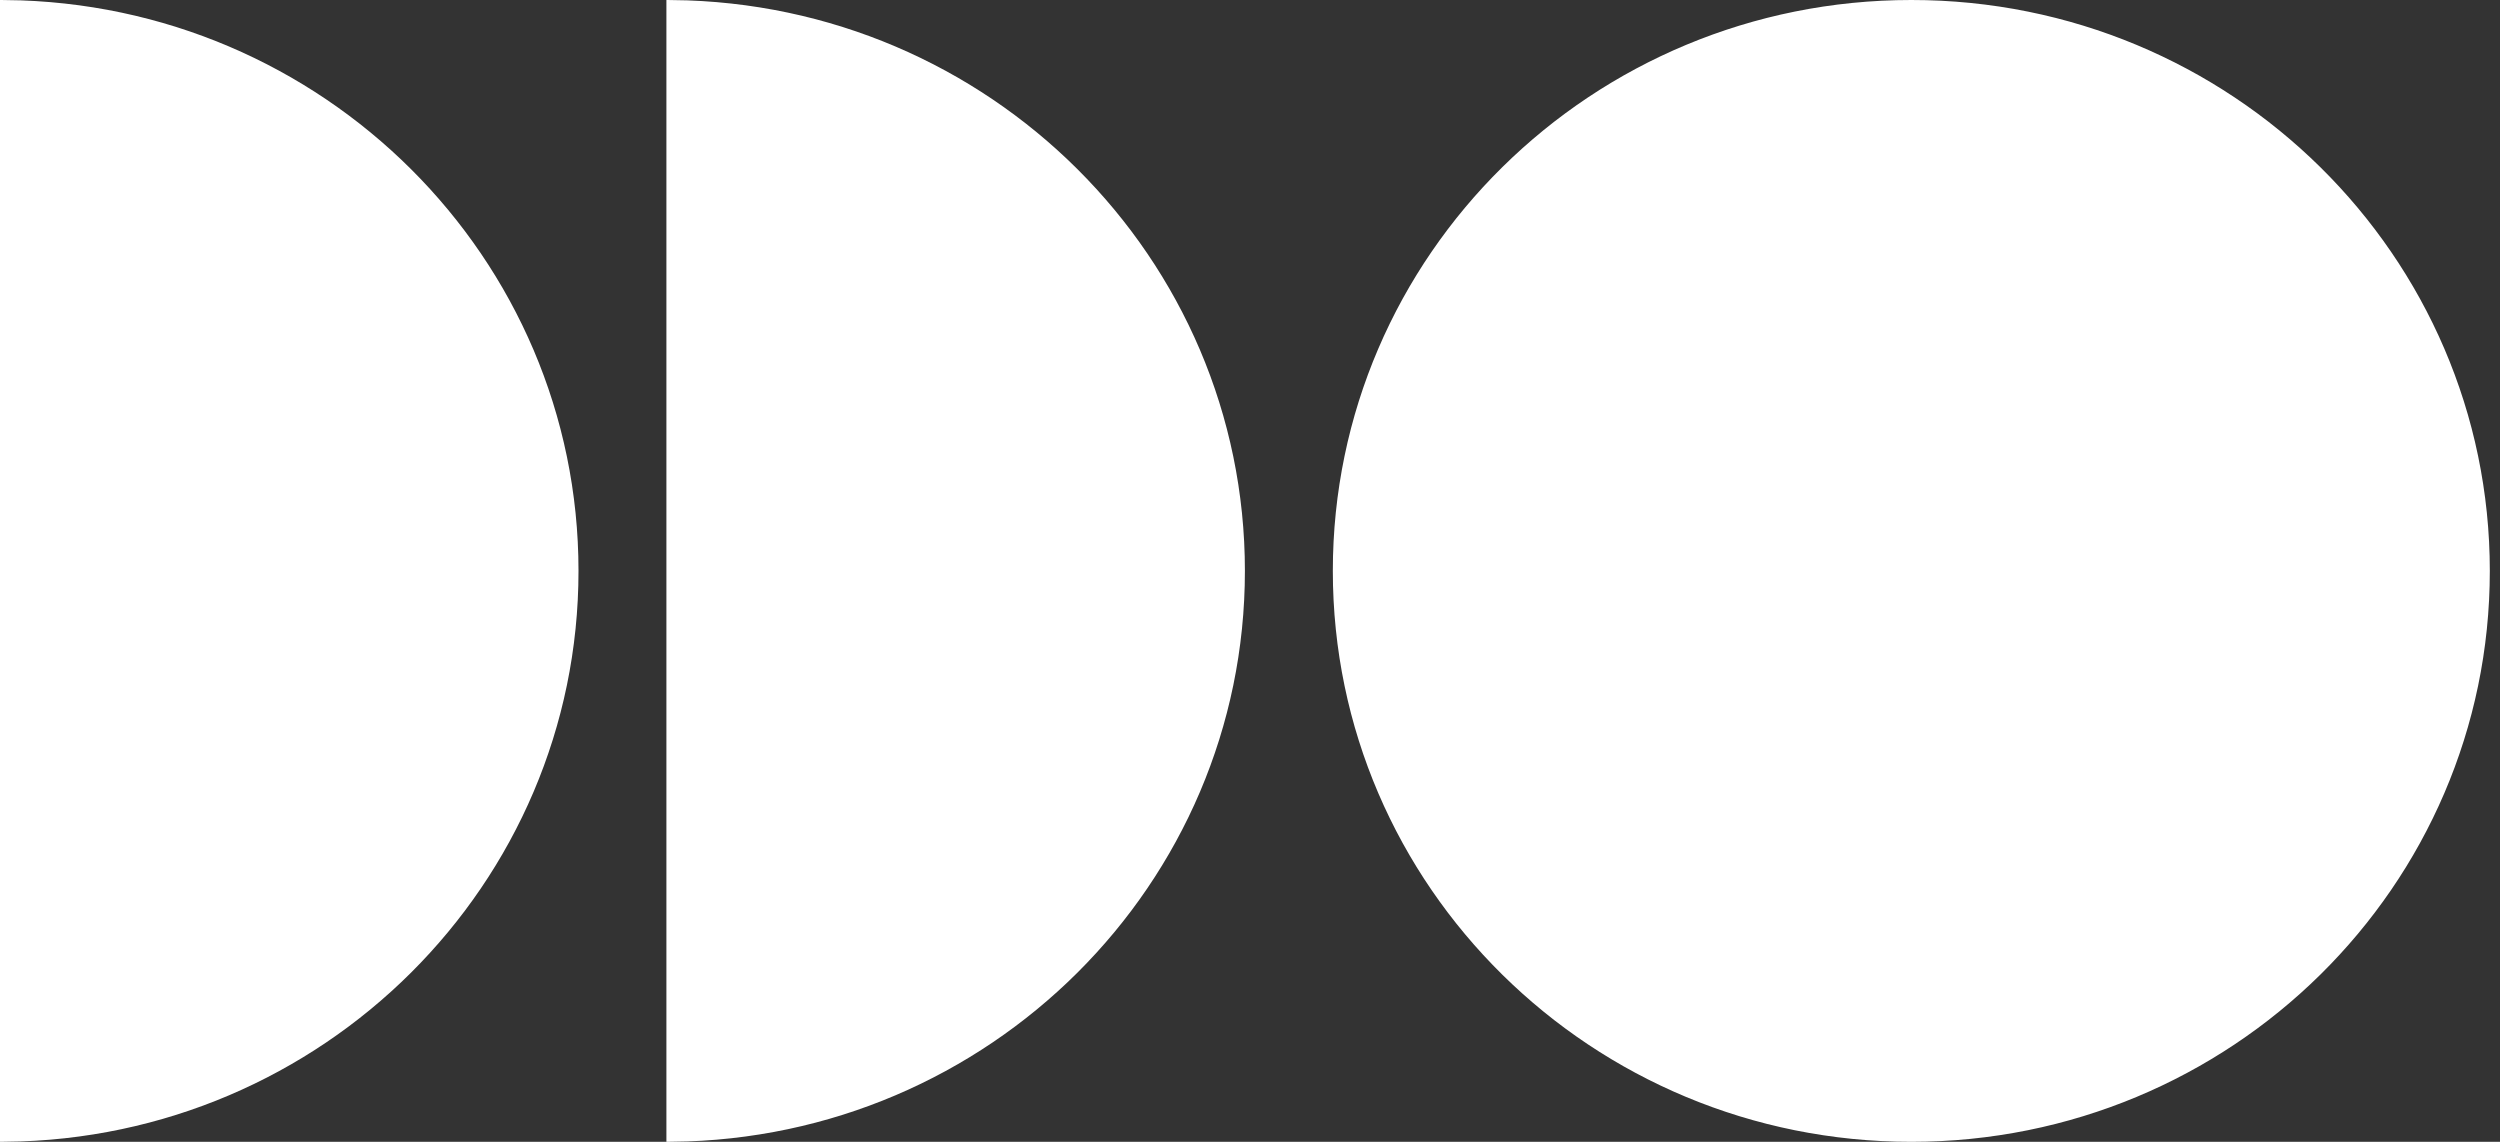
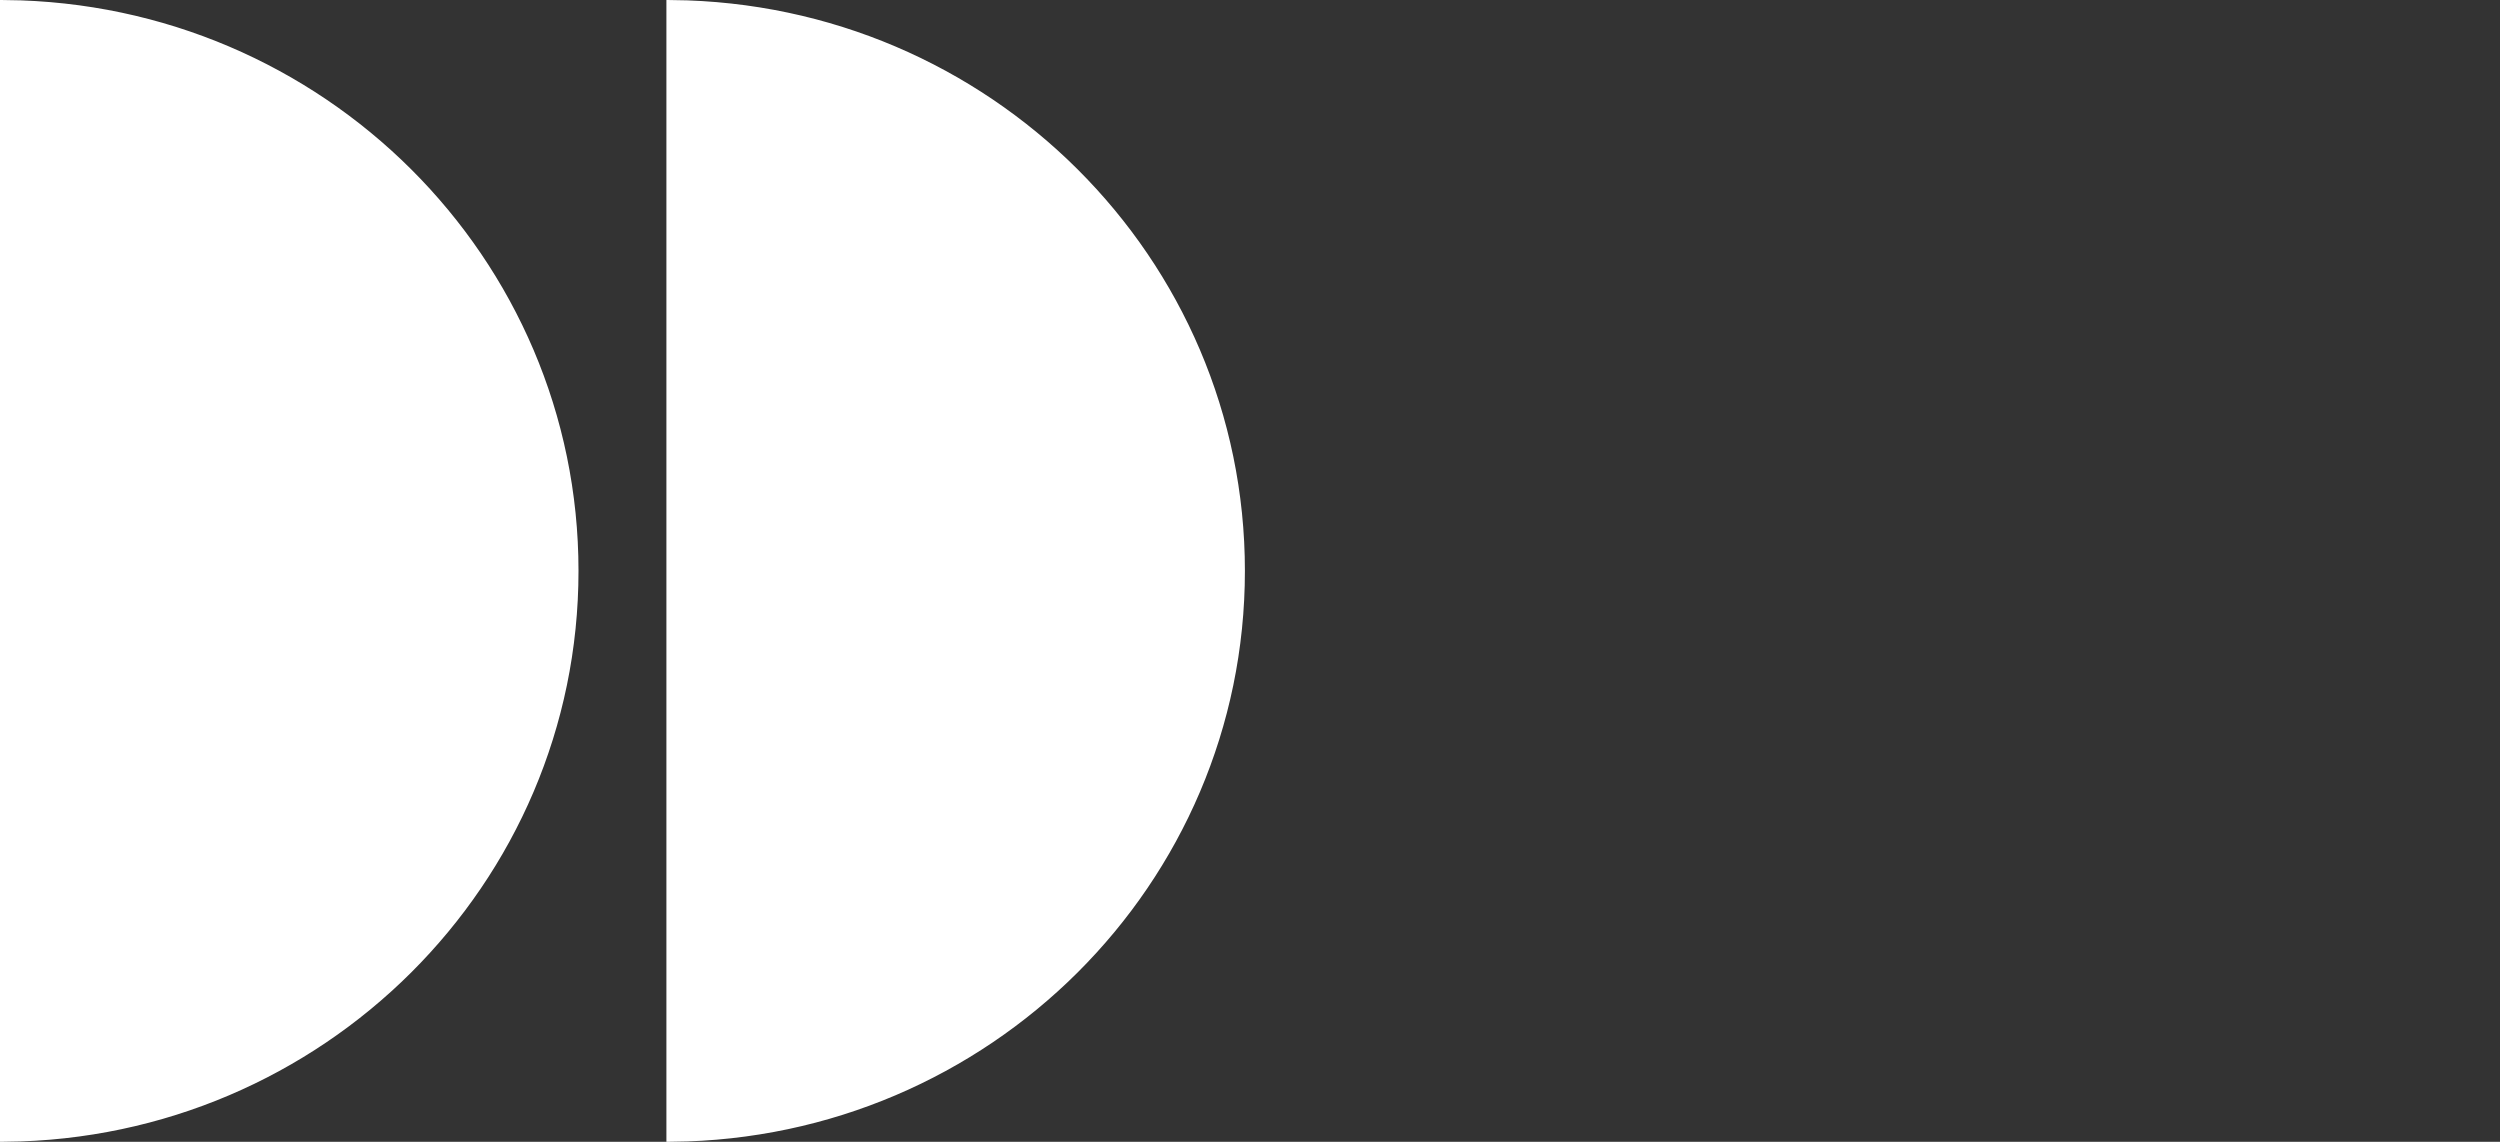
<svg xmlns="http://www.w3.org/2000/svg" width="208" height="95" viewBox="0 0 208 95" fill="none">
  <rect x="0" y="0" width="208" height="95" fill="#333333" stroke="none" />
-   <path d="M159.021 0.5C185.334 0.5 206.653 21.549 206.653 47.5C206.653 73.451 185.334 94.5 159.021 94.5C132.709 94.5 111.391 73.451 111.391 47.5C111.391 21.549 132.709 0.5 159.021 0.5Z" fill="white" stroke="white" />
  <path d="M55.945 0.503C82.027 0.768 103.076 21.713 103.076 47.5C103.076 73.287 82.027 94.231 55.945 94.496V0.503Z" fill="white" stroke="white" />
  <path d="M0.5 0.503C26.582 0.768 47.631 21.713 47.631 47.5C47.631 73.287 26.582 94.231 0.5 94.496V0.503Z" fill="white" stroke="white" />
</svg>